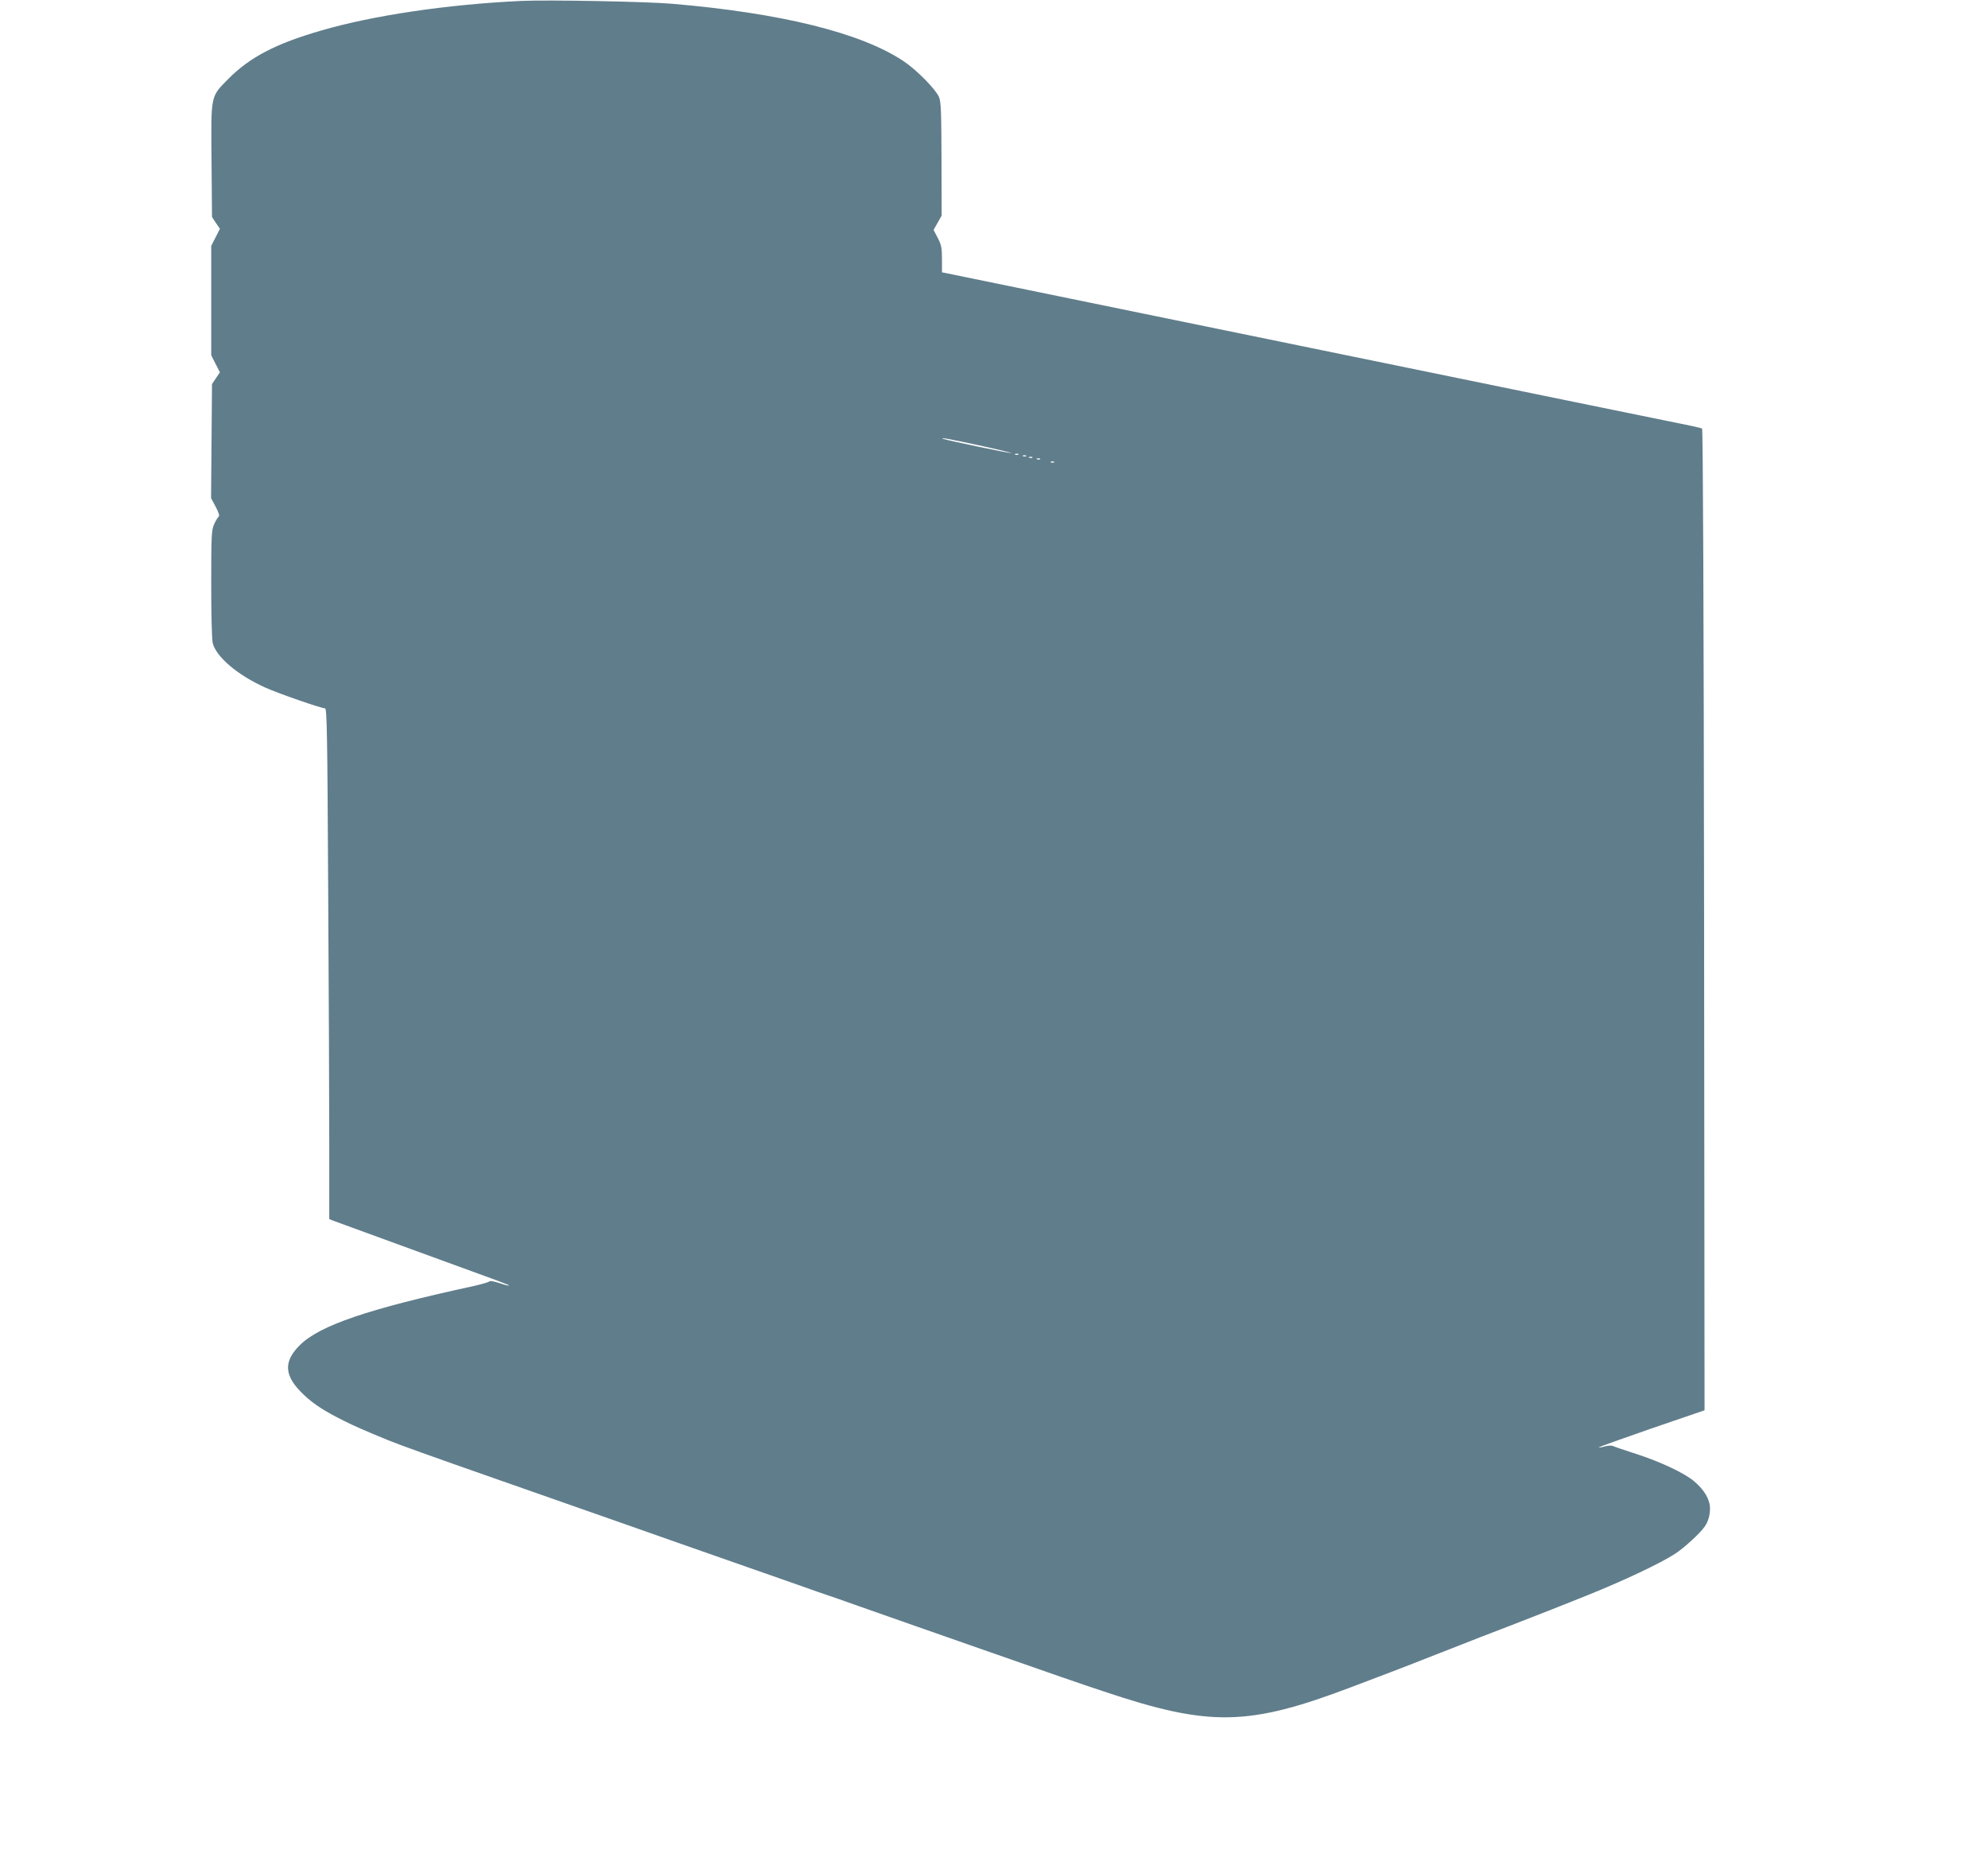
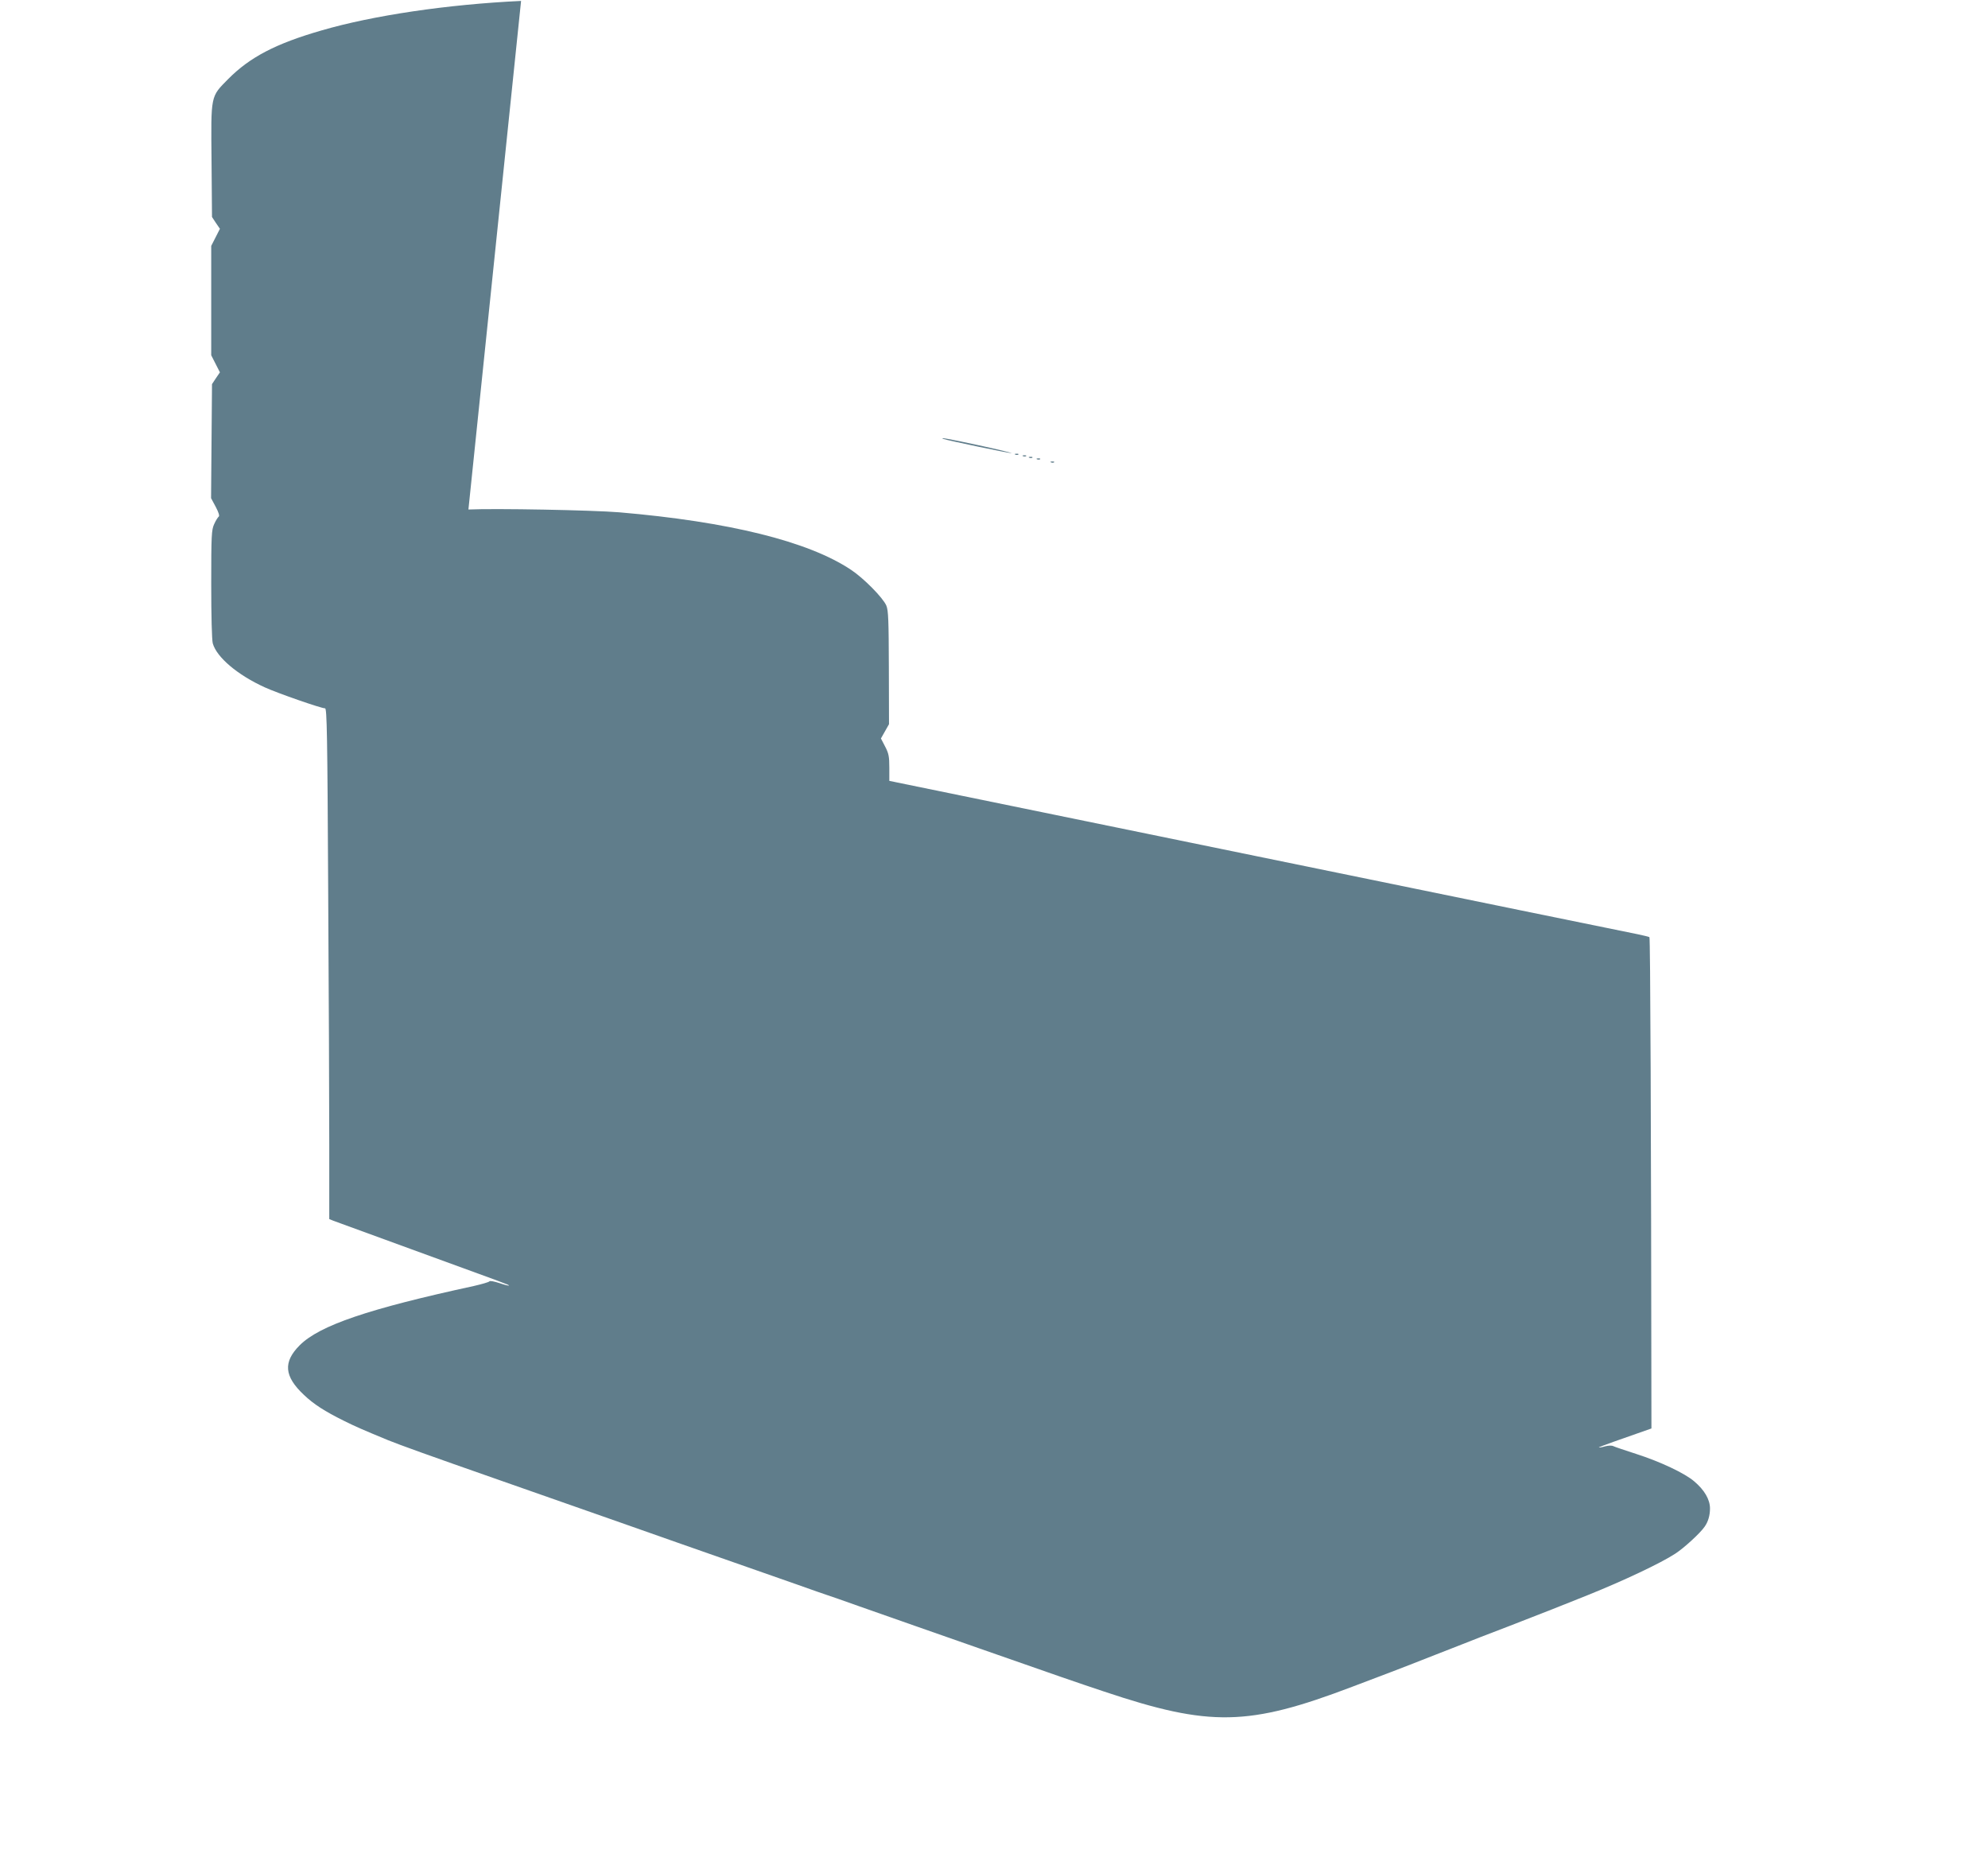
<svg xmlns="http://www.w3.org/2000/svg" version="1.0" width="1280pt" height="1203pt" viewBox="0 0 1280 1203" preserveAspectRatio="xMidYMid meet">
  <g transform="translate(0,1203) scale(0.1,-0.1)" fill="#607d8b" stroke="none">
-     <path d="M3355 12024 c-471 -22 -953 -93 -1285 -190 -295 -85 -461 -172 -601 -313 -114 -116 -111 -98 -107 -527 l3 -361 25 -38 26 -38 -28 -55 -28 -55 0 -352 0 -352 28 -55 28 -55 -26 -38 -25 -38 -3 -367 -3 -367 30 -56 c19 -36 26 -59 19 -63 -5 -4 -19 -25 -29 -48 -17 -37 -19 -70 -19 -386 0 -206 4 -360 10 -382 25 -89 159 -203 335 -283 81 -37 362 -135 388 -135 12 0 15 -177 20 -1162 4 -640 7 -1380 7 -1644 l0 -482 27 -11 c16 -6 237 -87 493 -180 621 -226 641 -233 637 -237 -2 -2 -30 5 -62 16 -33 11 -61 16 -64 11 -3 -5 -49 -18 -101 -30 -678 -147 -991 -253 -1120 -381 -108 -108 -101 -200 27 -320 63 -60 133 -105 258 -167 68 -34 120 -57 285 -125 77 -31 254 -95 720 -258 454 -159 604 -212 770 -270 96 -34 265 -93 375 -132 491 -172 600 -210 765 -268 96 -34 186 -66 200 -70 14 -4 104 -36 200 -70 96 -34 264 -93 373 -131 108 -38 288 -101 400 -140 517 -181 615 -215 807 -279 681 -228 928 -223 1596 31 104 40 218 83 253 96 35 13 161 62 280 109 119 46 250 98 291 114 41 16 127 49 190 73 262 102 314 122 505 199 224 90 469 205 563 267 55 36 158 130 187 172 23 32 35 73 35 118 0 57 -35 118 -101 174 -61 53 -221 128 -374 177 -71 23 -137 45 -147 50 -9 5 -31 5 -53 -1 -20 -6 -39 -9 -41 -7 -2 2 151 57 339 122 l342 117 -3 3157 c-2 1954 -7 3159 -13 3163 -5 3 -40 11 -77 19 -37 7 -1136 232 -2442 500 l-2375 487 0 85 c0 72 -4 92 -27 136 l-27 52 26 46 26 46 -1 363 c-1 304 -3 368 -16 400 -21 50 -146 177 -228 231 -274 183 -788 310 -1493 370 -172 14 -795 26 -970 18z m2949 -2861 c120 -26 214 -49 209 -50 -8 -3 -413 82 -438 91 -32 13 34 1 229 -41z m253 -59 c-3 -3 -12 -4 -19 -1 -8 3 -5 6 6 6 11 1 17 -2 13 -5z m50 -10 c-3 -3 -12 -4 -19 -1 -8 3 -5 6 6 6 11 1 17 -2 13 -5z m40 -10 c-3 -3 -12 -4 -19 -1 -8 3 -5 6 6 6 11 1 17 -2 13 -5z m50 -10 c-3 -3 -12 -4 -19 -1 -8 3 -5 6 6 6 11 1 17 -2 13 -5z m90 -20 c-3 -3 -12 -4 -19 -1 -8 3 -5 6 6 6 11 1 17 -2 13 -5z" />
+     <path d="M3355 12024 c-471 -22 -953 -93 -1285 -190 -295 -85 -461 -172 -601 -313 -114 -116 -111 -98 -107 -527 l3 -361 25 -38 26 -38 -28 -55 -28 -55 0 -352 0 -352 28 -55 28 -55 -26 -38 -25 -38 -3 -367 -3 -367 30 -56 c19 -36 26 -59 19 -63 -5 -4 -19 -25 -29 -48 -17 -37 -19 -70 -19 -386 0 -206 4 -360 10 -382 25 -89 159 -203 335 -283 81 -37 362 -135 388 -135 12 0 15 -177 20 -1162 4 -640 7 -1380 7 -1644 l0 -482 27 -11 c16 -6 237 -87 493 -180 621 -226 641 -233 637 -237 -2 -2 -30 5 -62 16 -33 11 -61 16 -64 11 -3 -5 -49 -18 -101 -30 -678 -147 -991 -253 -1120 -381 -108 -108 -101 -200 27 -320 63 -60 133 -105 258 -167 68 -34 120 -57 285 -125 77 -31 254 -95 720 -258 454 -159 604 -212 770 -270 96 -34 265 -93 375 -132 491 -172 600 -210 765 -268 96 -34 186 -66 200 -70 14 -4 104 -36 200 -70 96 -34 264 -93 373 -131 108 -38 288 -101 400 -140 517 -181 615 -215 807 -279 681 -228 928 -223 1596 31 104 40 218 83 253 96 35 13 161 62 280 109 119 46 250 98 291 114 41 16 127 49 190 73 262 102 314 122 505 199 224 90 469 205 563 267 55 36 158 130 187 172 23 32 35 73 35 118 0 57 -35 118 -101 174 -61 53 -221 128 -374 177 -71 23 -137 45 -147 50 -9 5 -31 5 -53 -1 -20 -6 -39 -9 -41 -7 -2 2 151 57 339 122 c-2 1954 -7 3159 -13 3163 -5 3 -40 11 -77 19 -37 7 -1136 232 -2442 500 l-2375 487 0 85 c0 72 -4 92 -27 136 l-27 52 26 46 26 46 -1 363 c-1 304 -3 368 -16 400 -21 50 -146 177 -228 231 -274 183 -788 310 -1493 370 -172 14 -795 26 -970 18z m2949 -2861 c120 -26 214 -49 209 -50 -8 -3 -413 82 -438 91 -32 13 34 1 229 -41z m253 -59 c-3 -3 -12 -4 -19 -1 -8 3 -5 6 6 6 11 1 17 -2 13 -5z m50 -10 c-3 -3 -12 -4 -19 -1 -8 3 -5 6 6 6 11 1 17 -2 13 -5z m40 -10 c-3 -3 -12 -4 -19 -1 -8 3 -5 6 6 6 11 1 17 -2 13 -5z m50 -10 c-3 -3 -12 -4 -19 -1 -8 3 -5 6 6 6 11 1 17 -2 13 -5z m90 -20 c-3 -3 -12 -4 -19 -1 -8 3 -5 6 6 6 11 1 17 -2 13 -5z" />
  </g>
</svg>